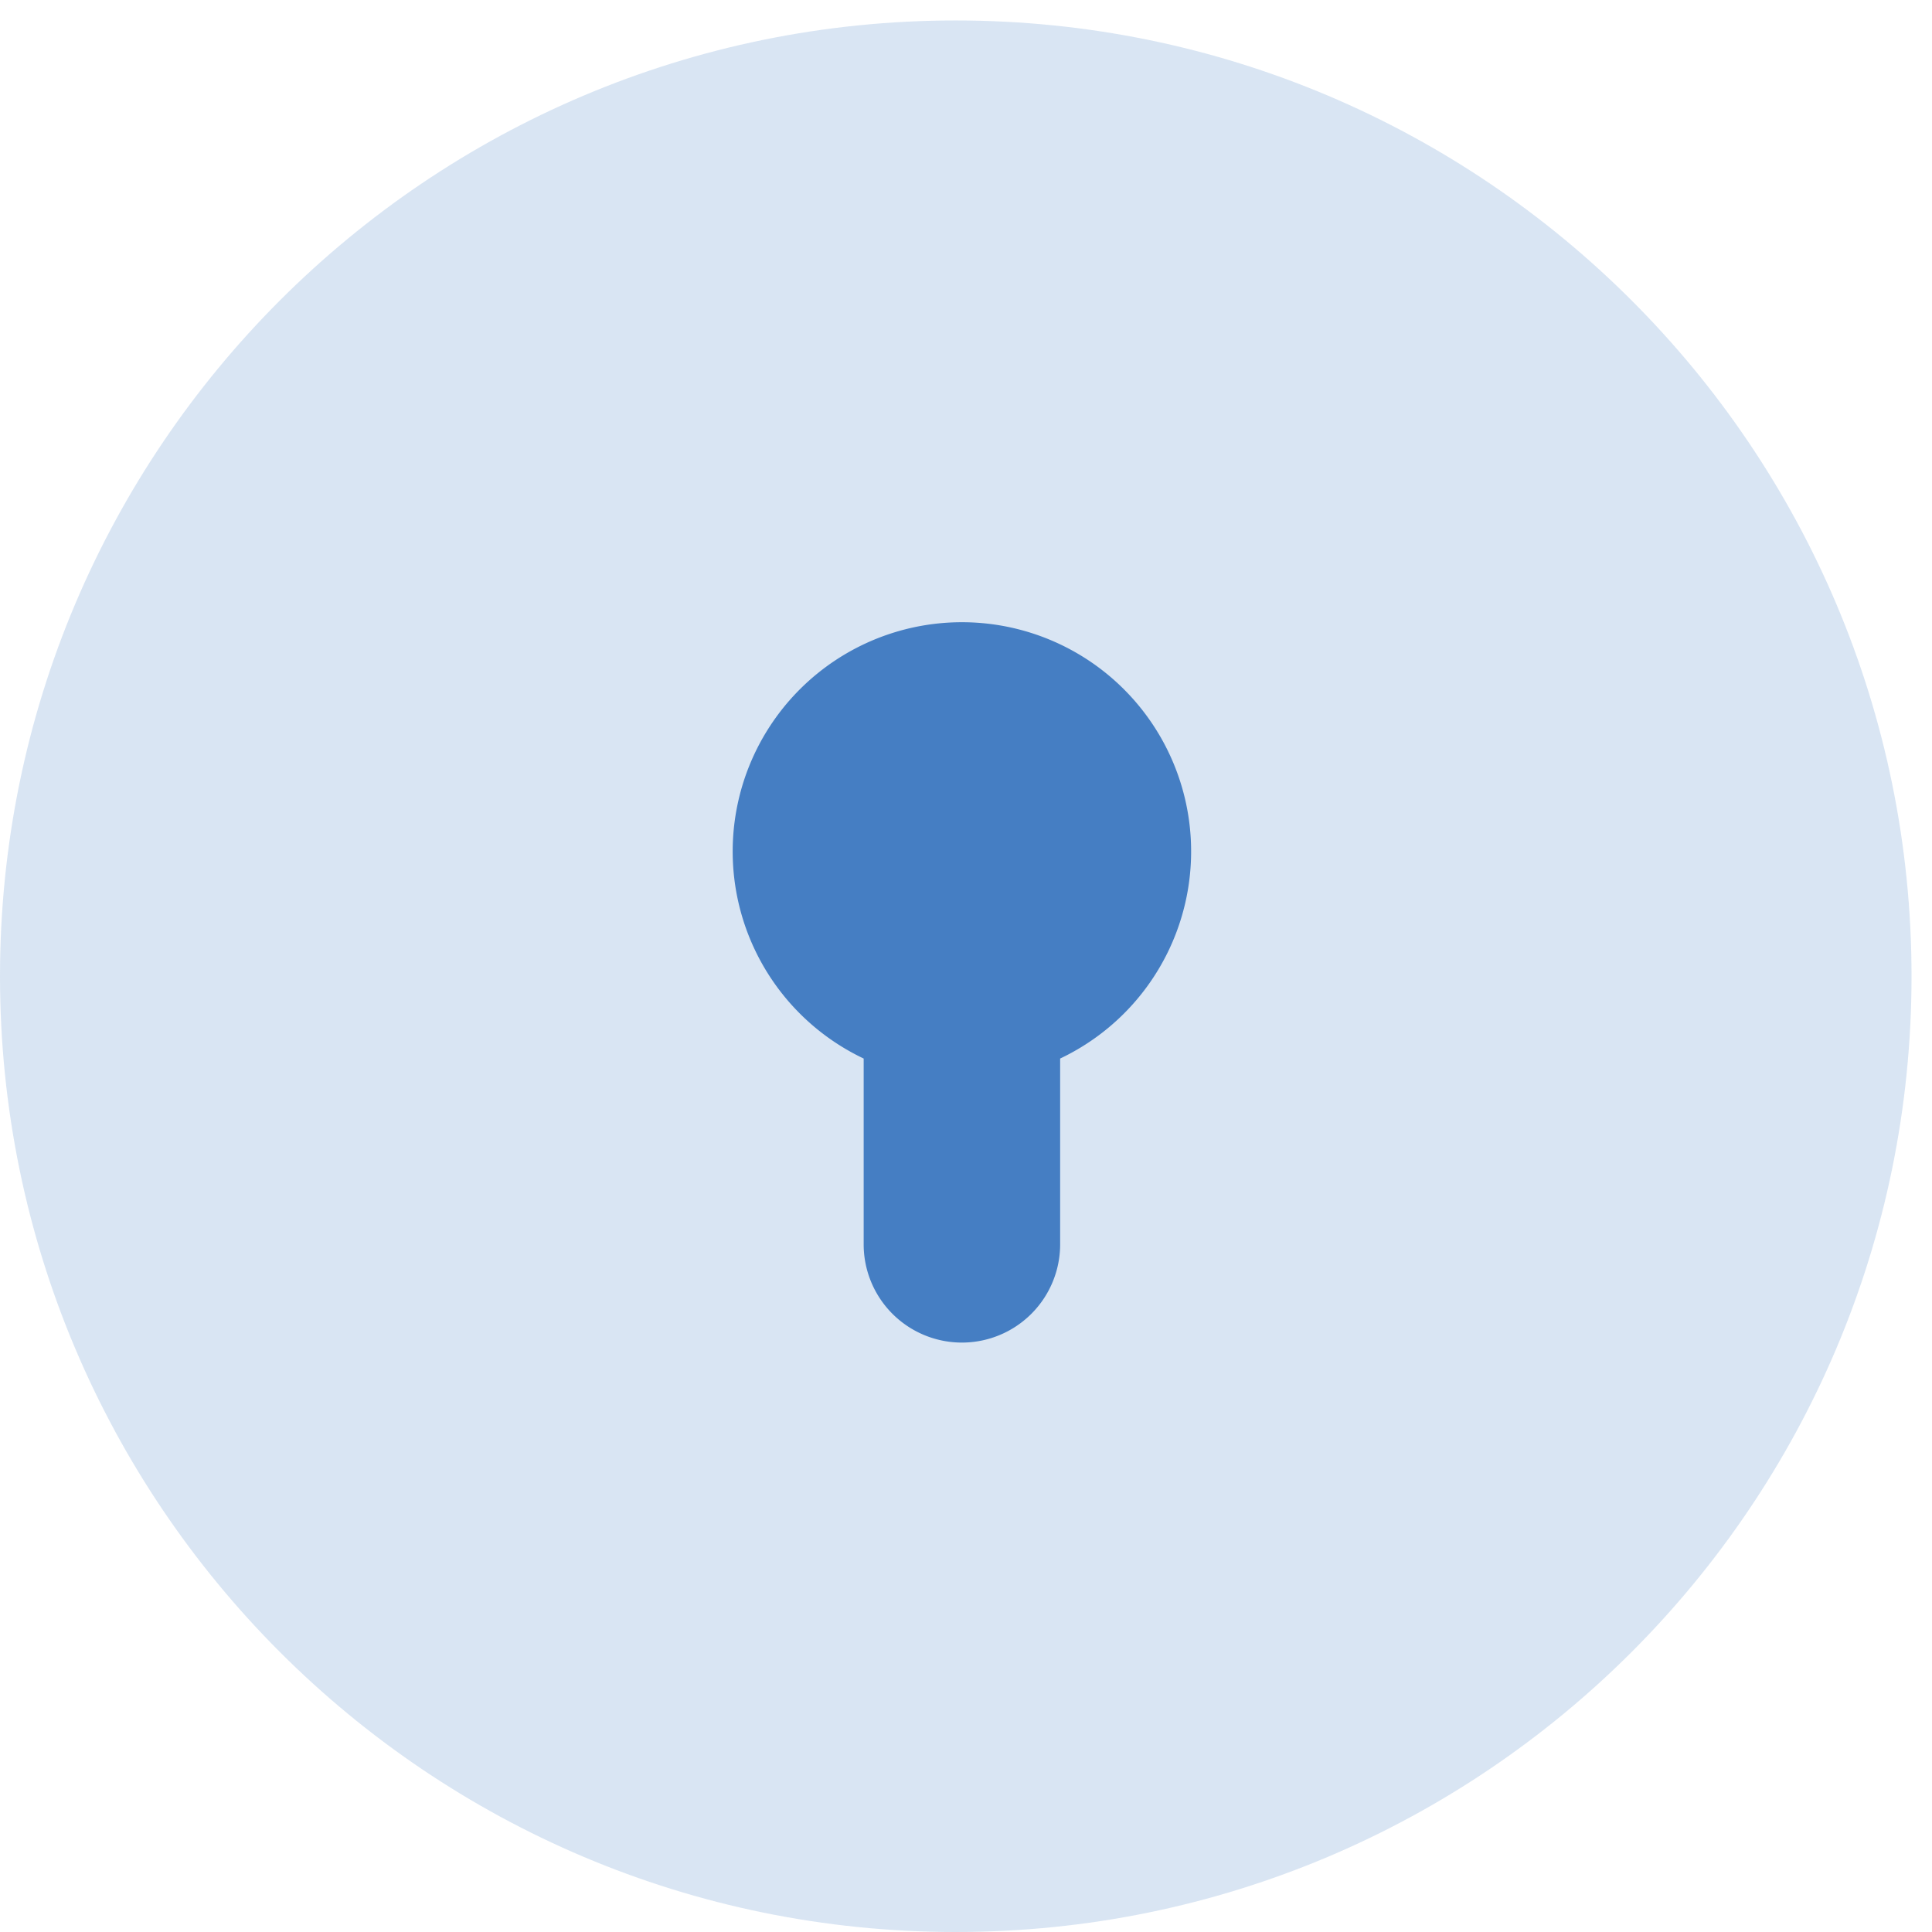
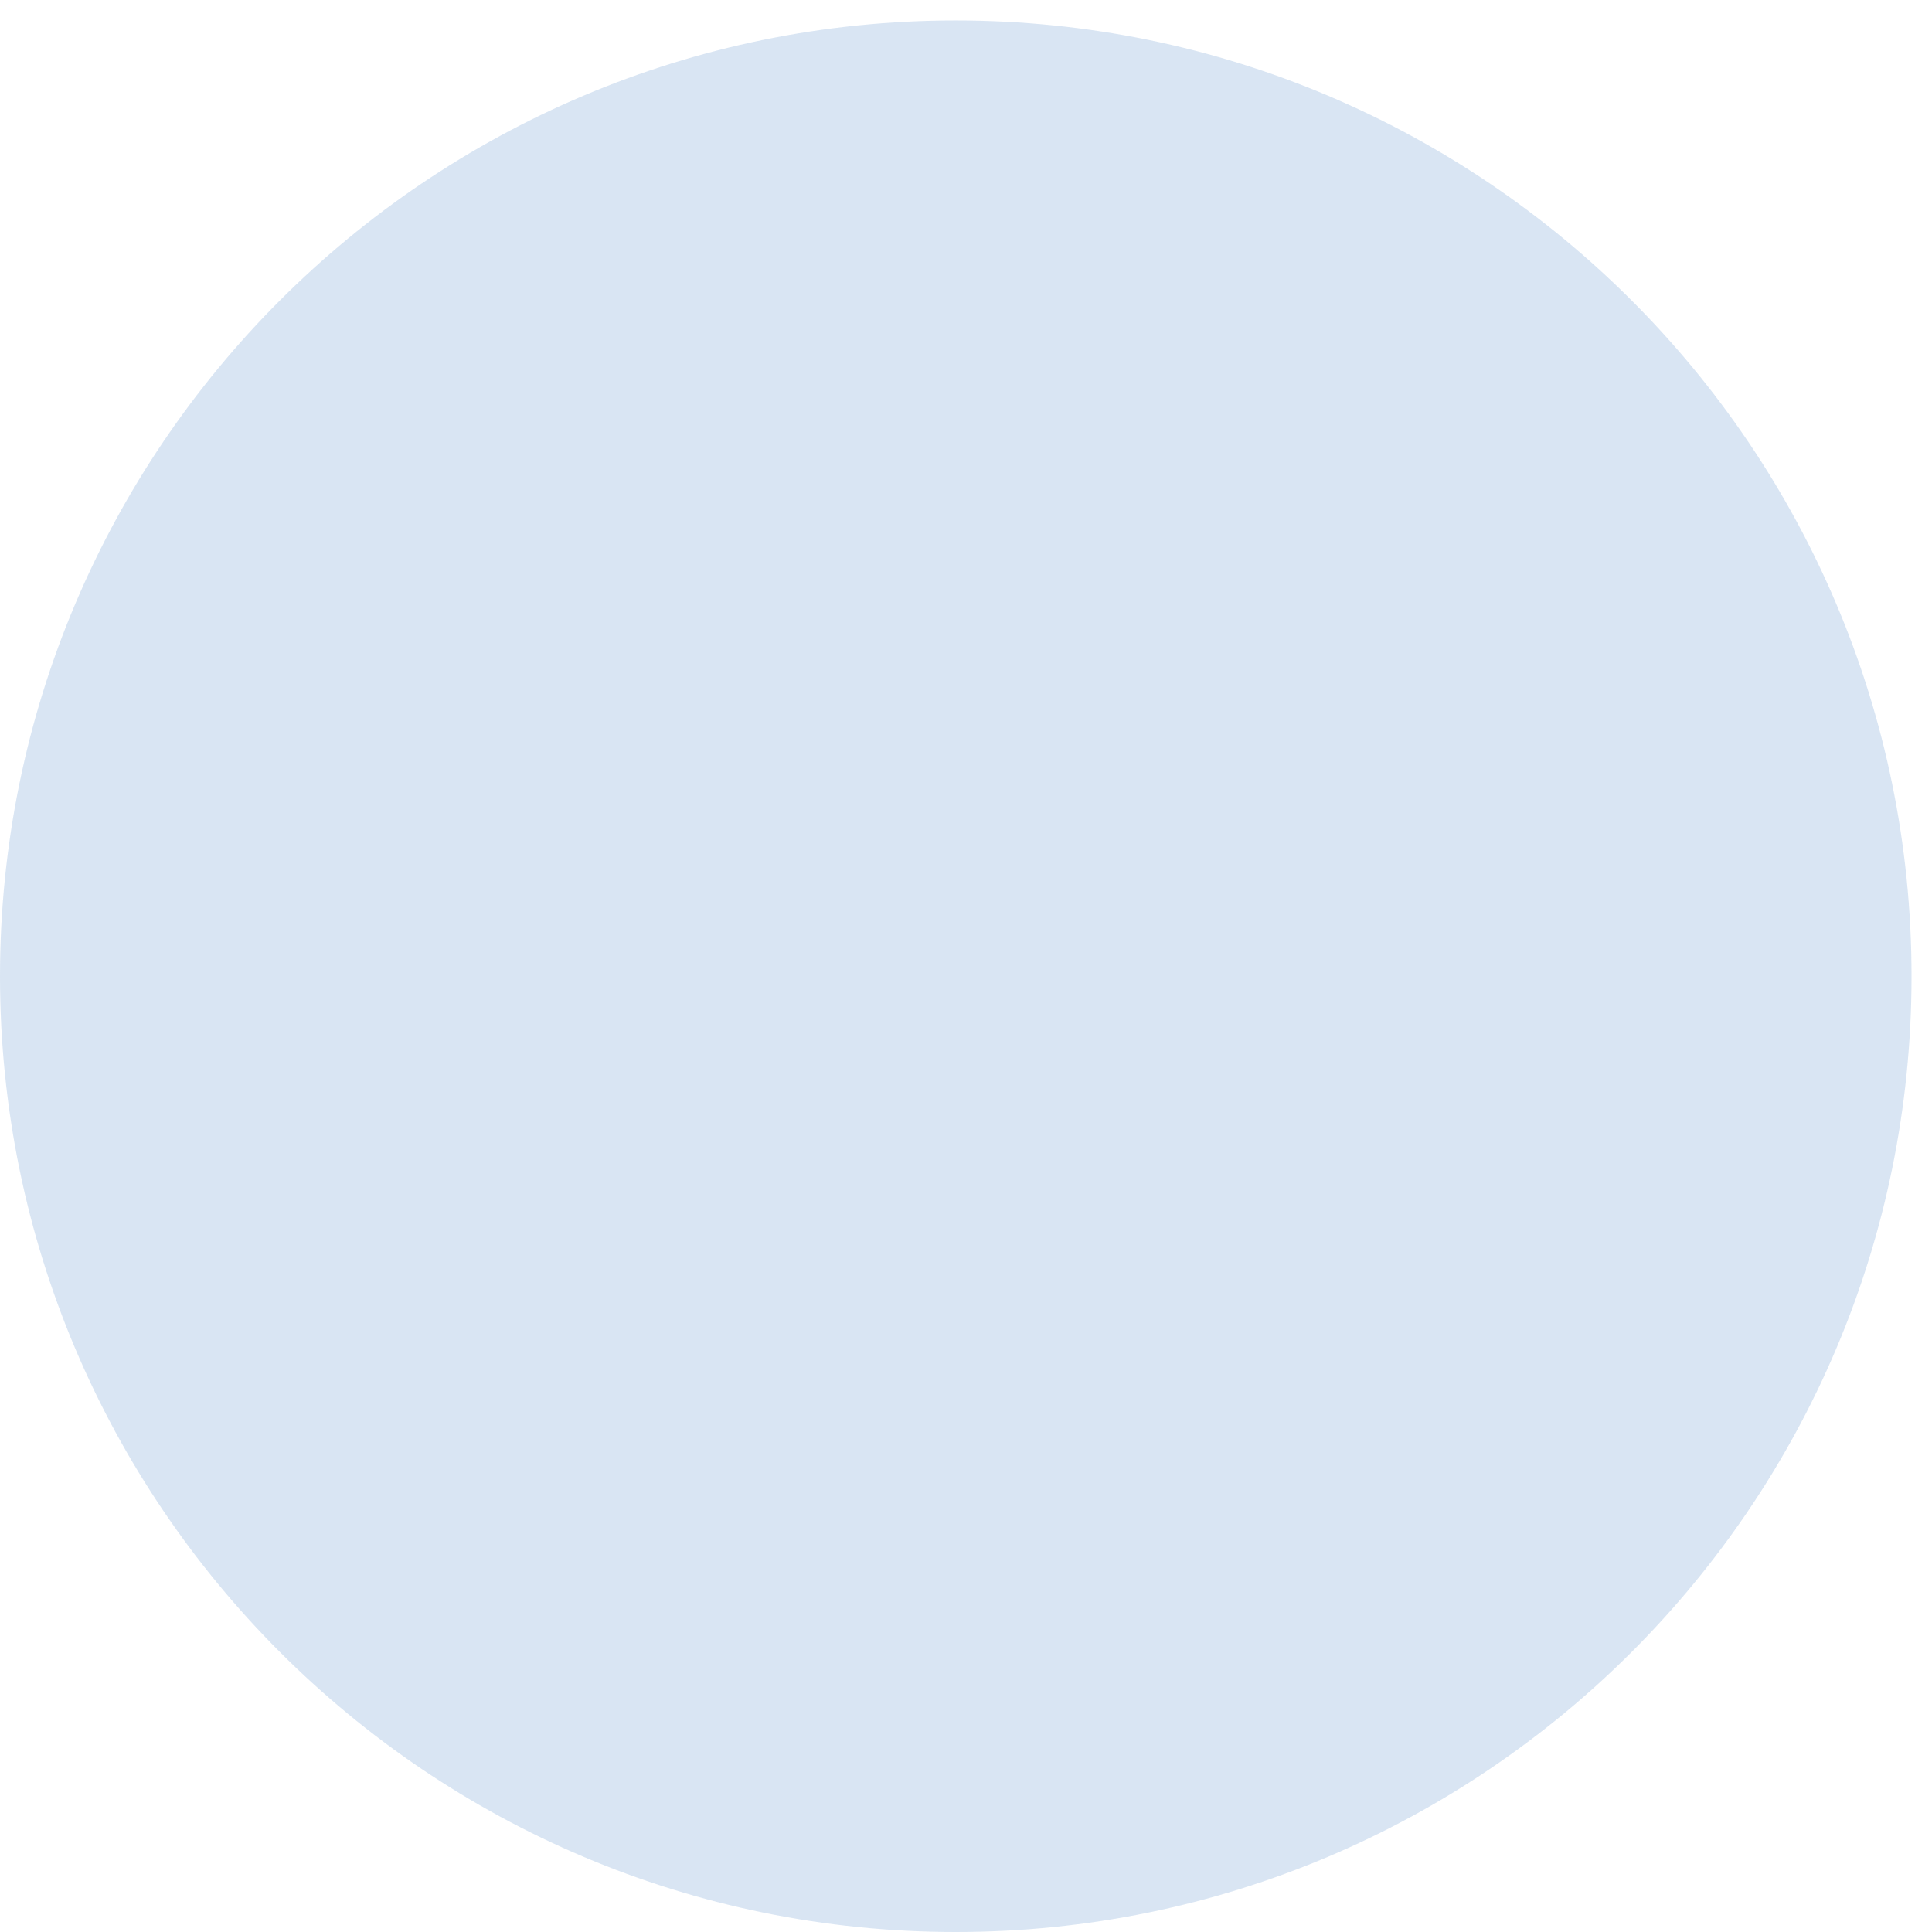
<svg xmlns="http://www.w3.org/2000/svg" width="59" height="59" fill="none">
  <path opacity=".2" fill-rule="evenodd" clip-rule="evenodd" d="M29.187 59c16.12 0 29.188-13.068 29.188-29.187 0-16.12-13.068-29.188-29.188-29.188C13.067.625 0 13.693 0 29.813 0 45.933 13.068 59 29.187 59z" fill="#457EC3" />
-   <path fill-rule="evenodd" clip-rule="evenodd" d="M32.375 32.326a7 7 0 10-6 0V38a3 3 0 106 0v-5.674z" fill="#457EC3" />
</svg>